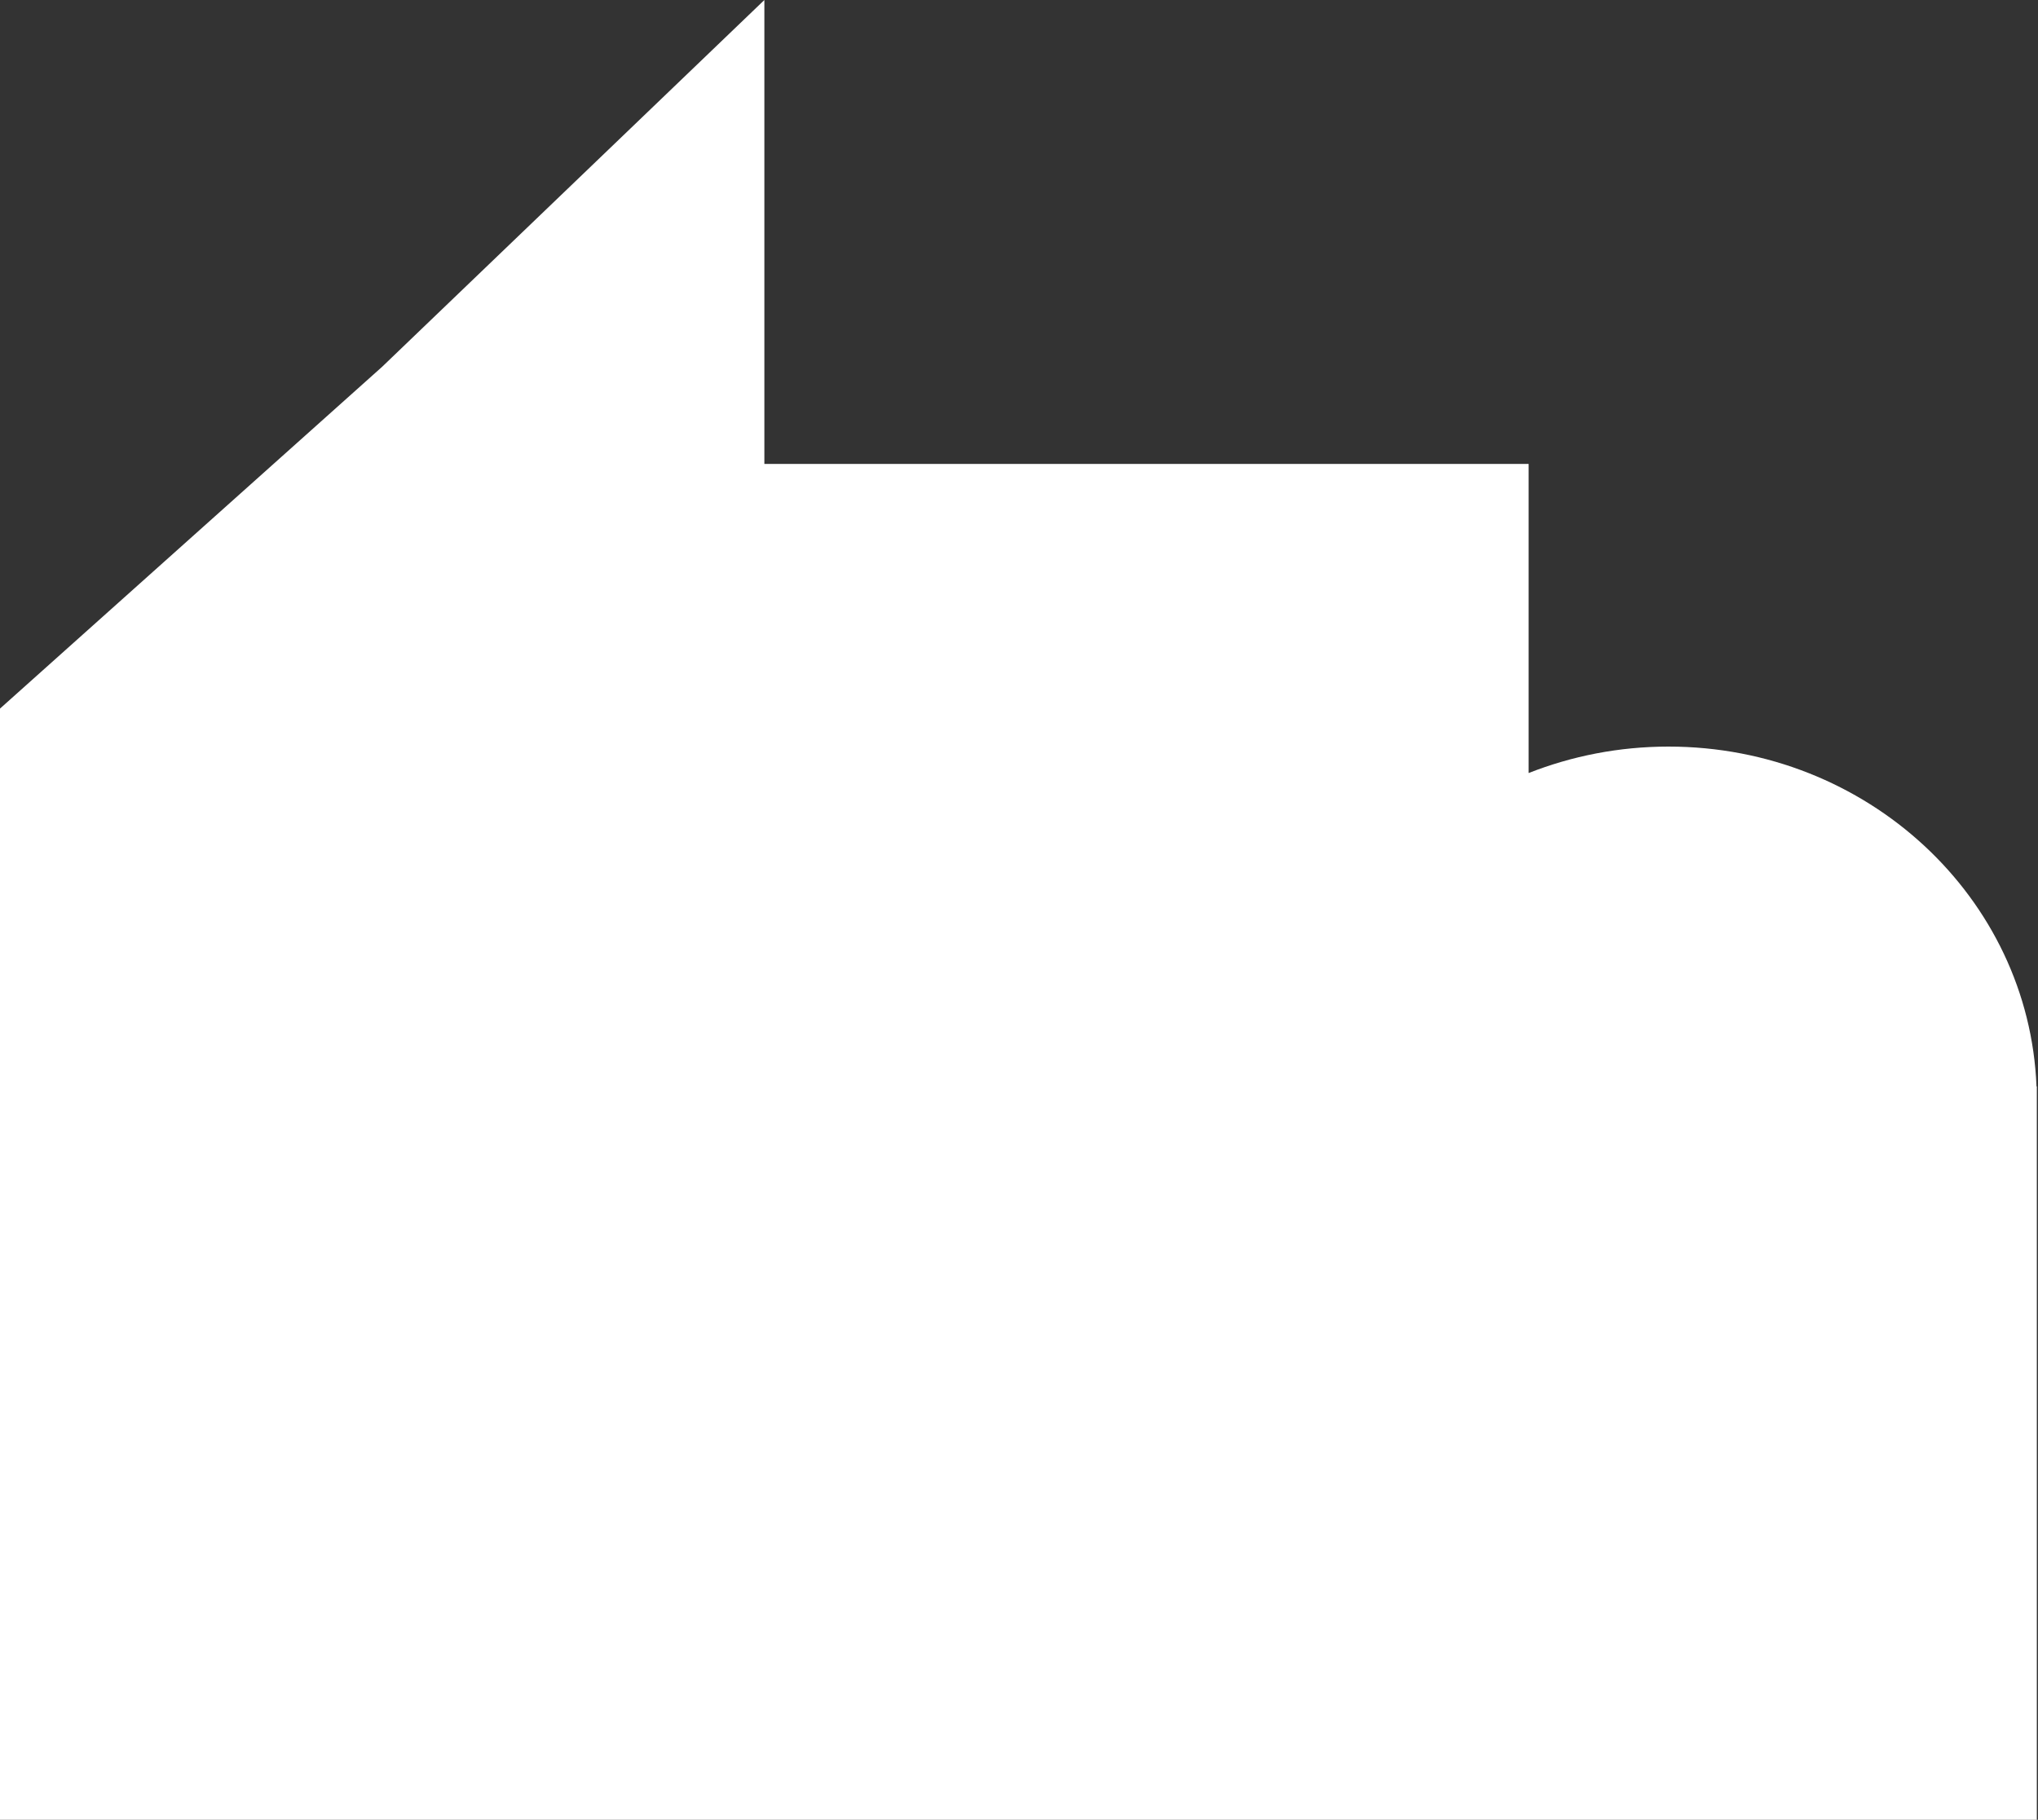
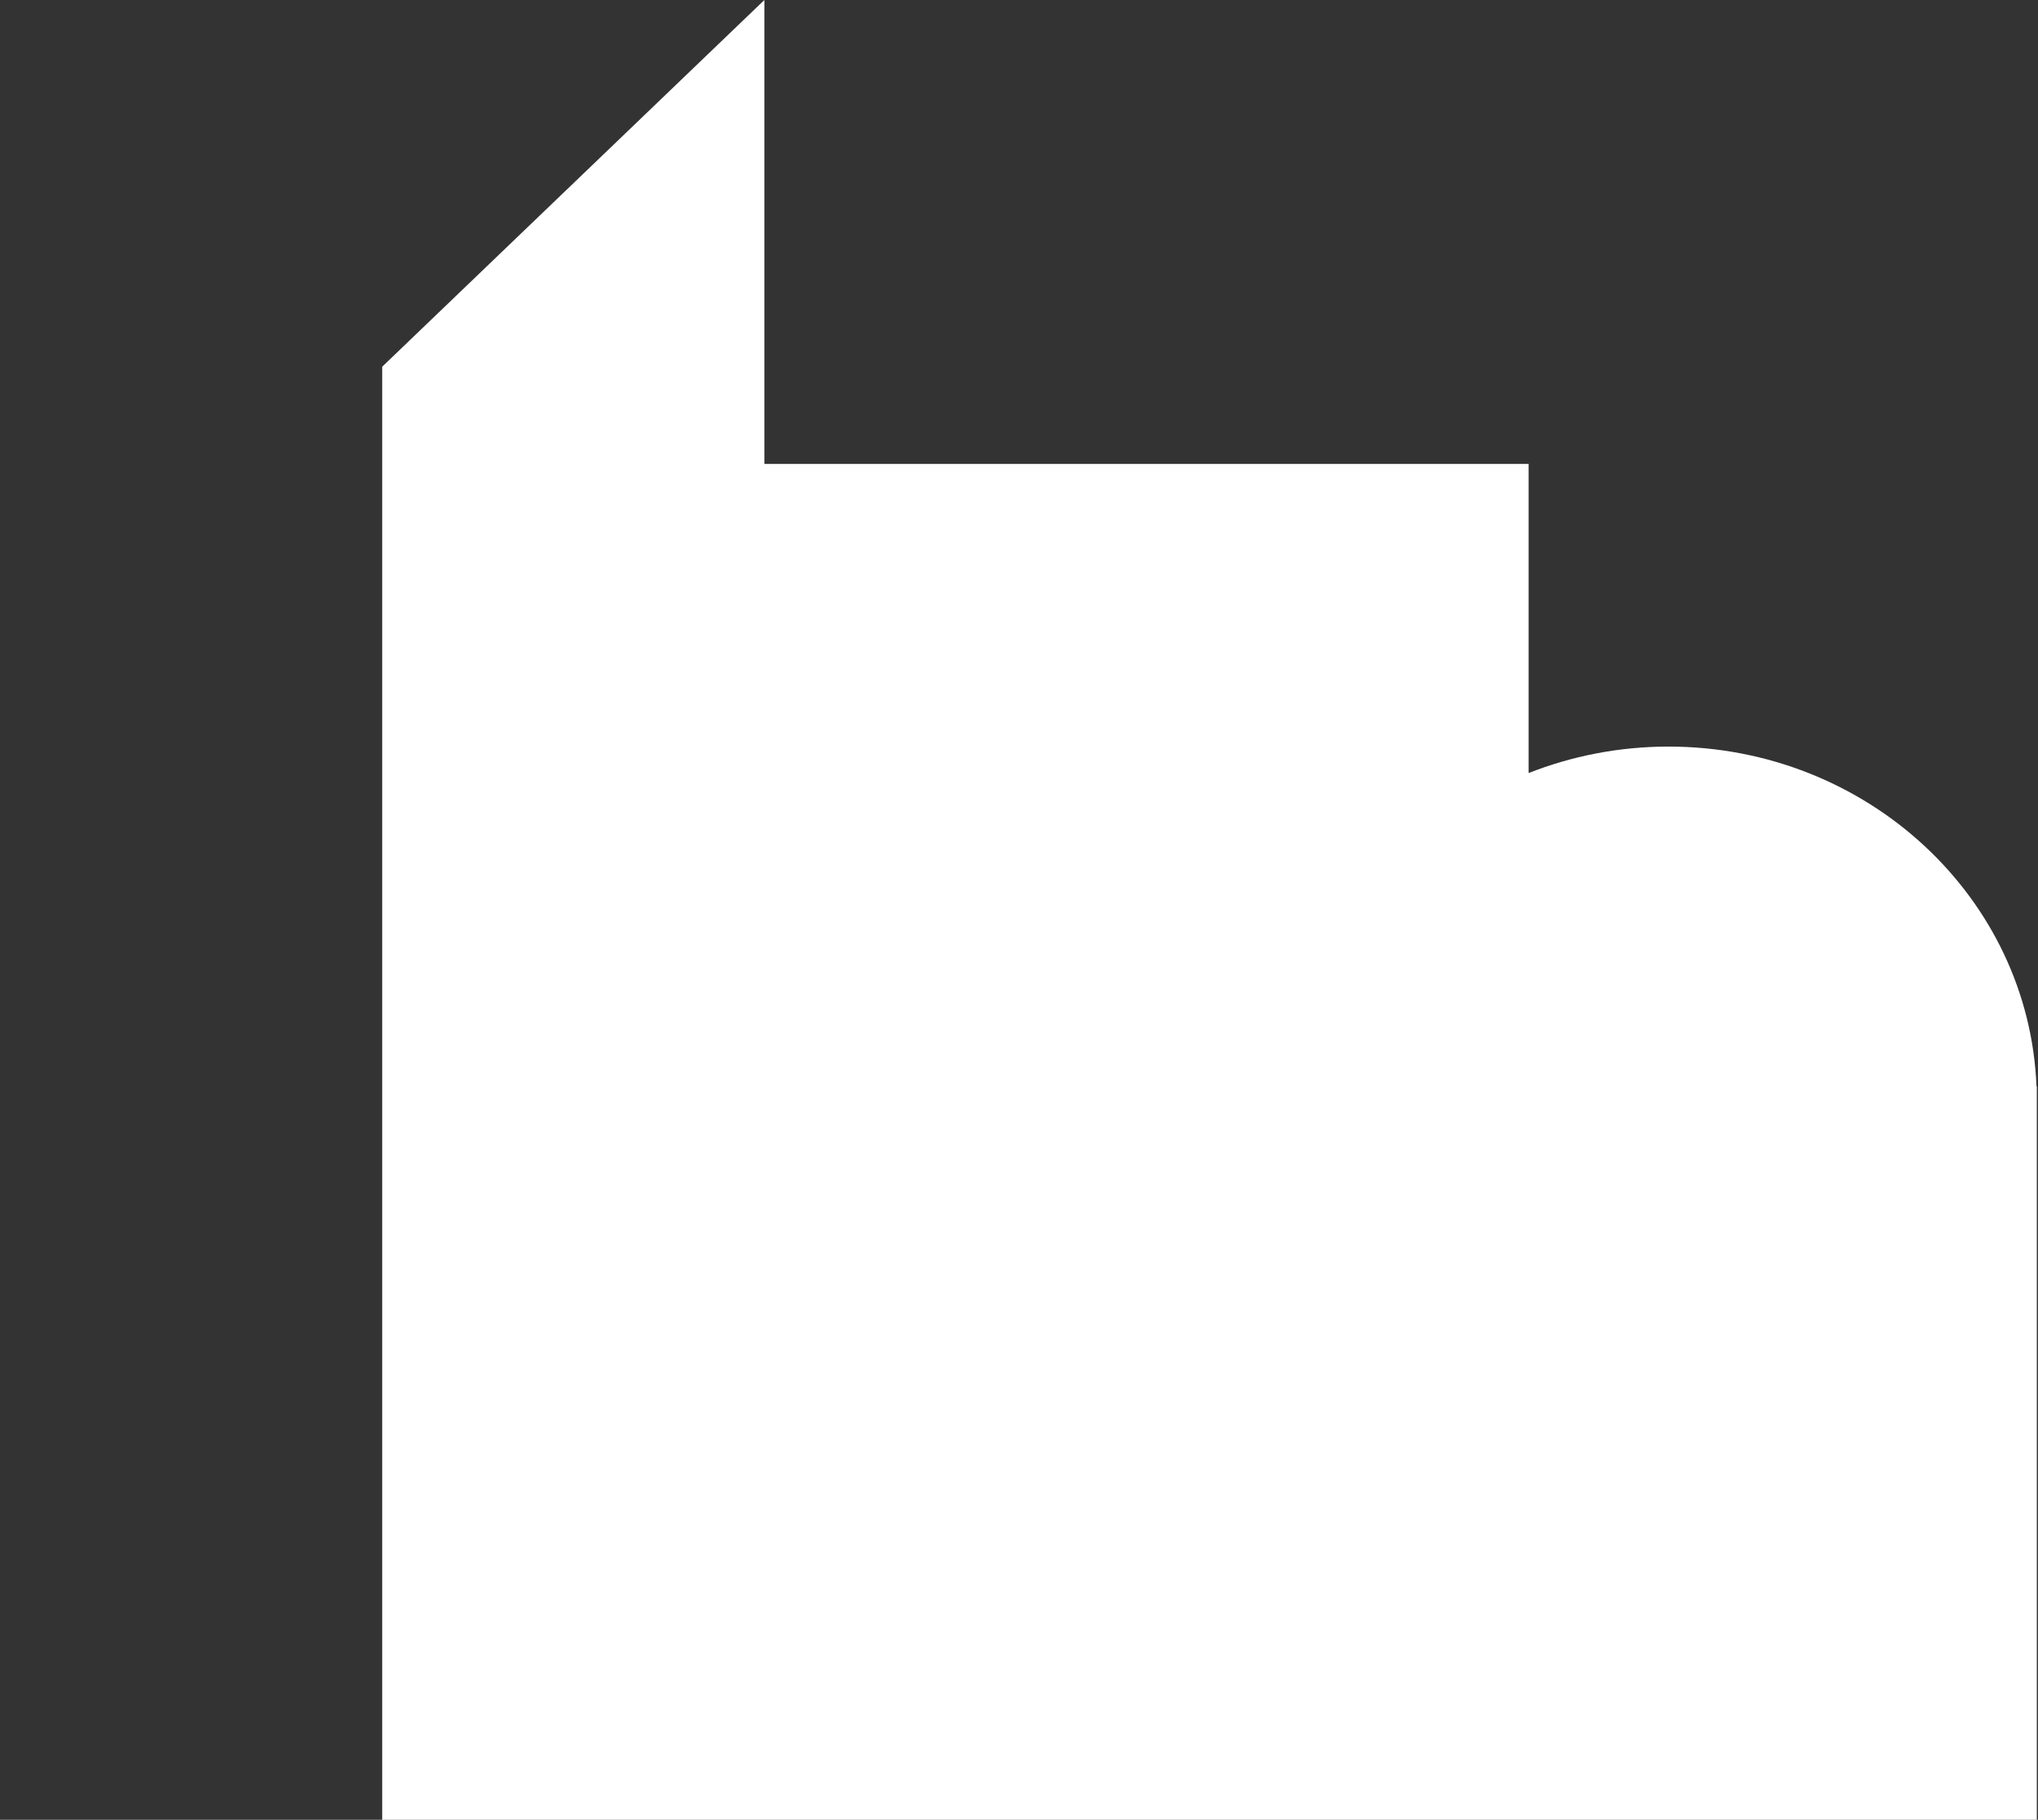
<svg xmlns="http://www.w3.org/2000/svg" width="290" height="259" viewBox="0 0 290 259" fill="none">
  <rect x="0" y="0" width="290" height="259" fill="#333333" stroke="none" />
-   <path d="M289.787 154.627C288.728 127.753 265.692 106.256 237.426 106.256C230.376 106.256 223.667 107.601 217.519 110.021V66.027H108.767V0C87.537 20.376 75.63 31.804 54.384 52.194L0 100.849V259.001H289.833V154.627H289.787Z" fill="white" />
+   <path d="M289.787 154.627C288.728 127.753 265.692 106.256 237.426 106.256C230.376 106.256 223.667 107.601 217.519 110.021V66.027H108.767V0C87.537 20.376 75.63 31.804 54.384 52.194V259.001H289.833V154.627H289.787Z" fill="white" />
</svg>